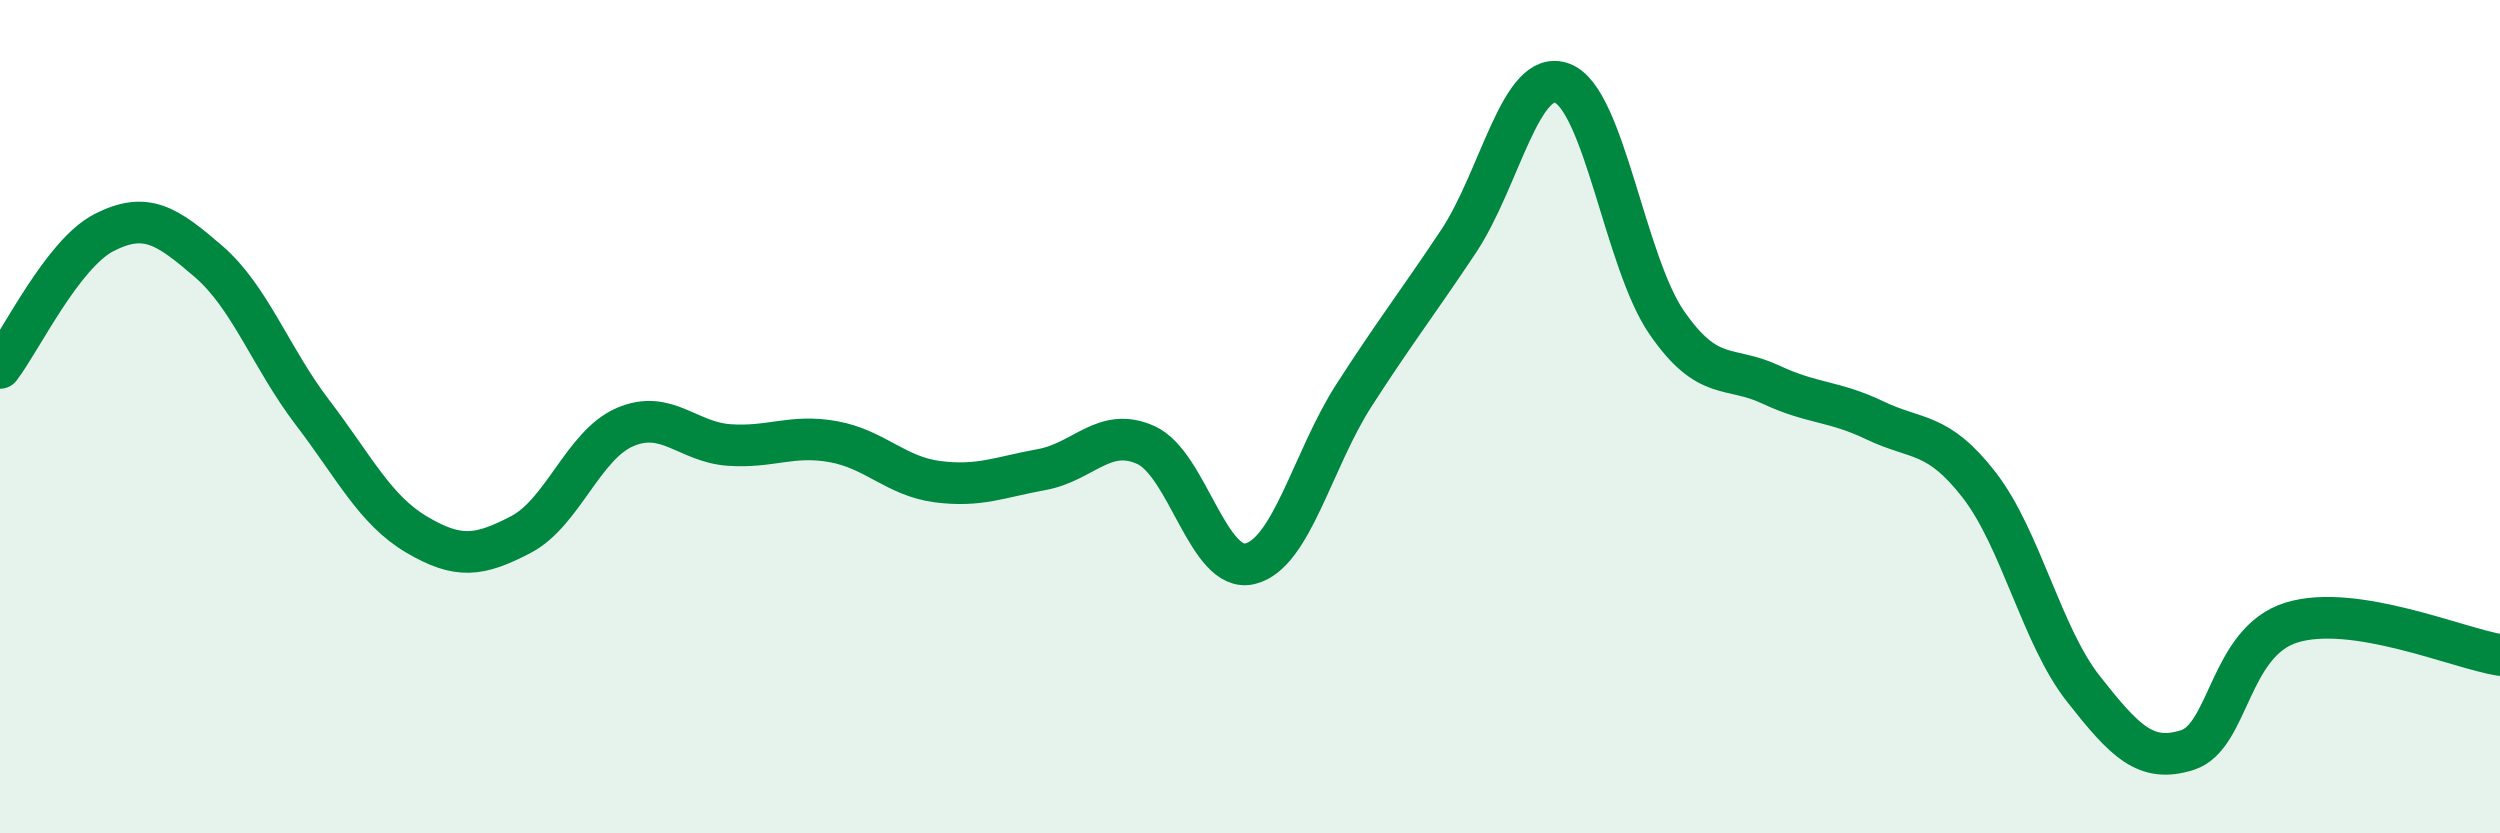
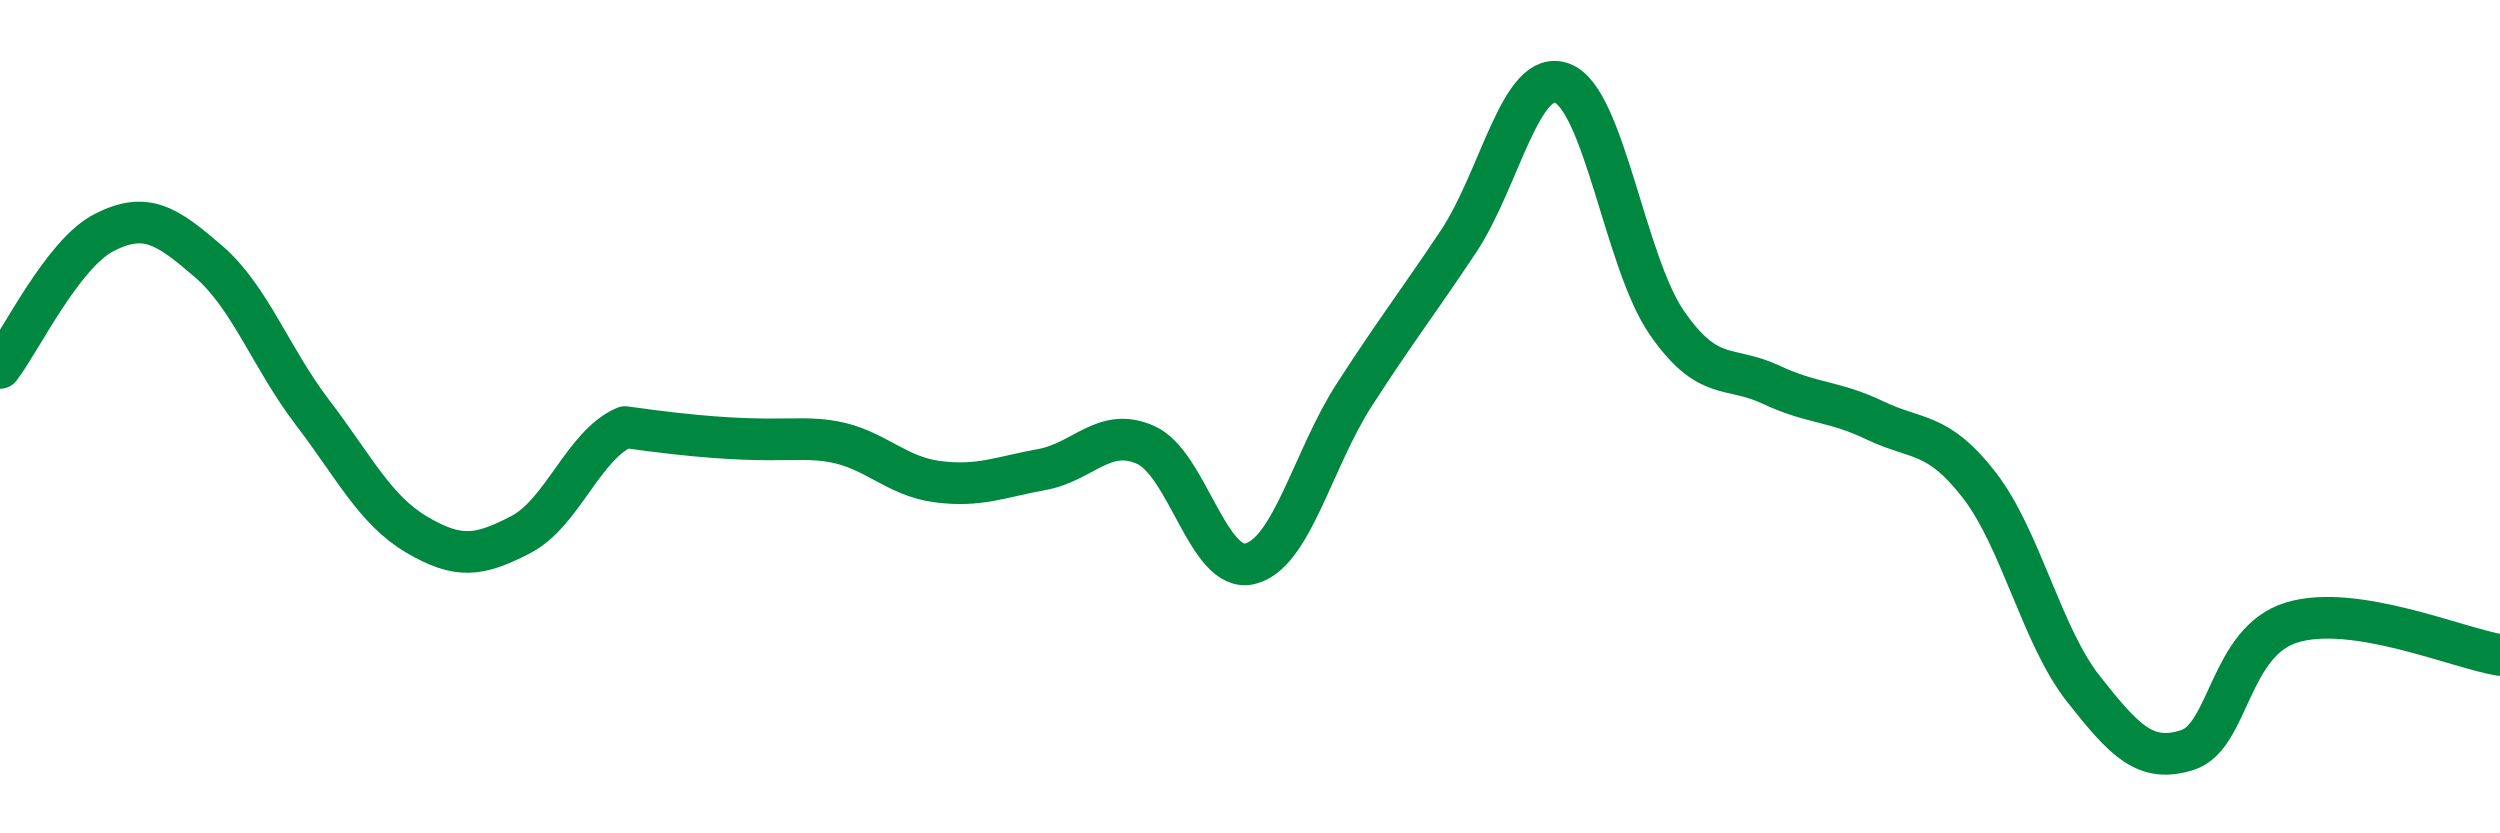
<svg xmlns="http://www.w3.org/2000/svg" width="60" height="20" viewBox="0 0 60 20">
-   <path d="M 0,8.83 C 0.5,8.18 1.5,6.09 2.5,5.58 C 3.5,5.07 4,5.41 5,6.27 C 6,7.13 6.5,8.59 7.5,9.9 C 8.5,11.21 9,12.24 10,12.83 C 11,13.42 11.5,13.35 12.5,12.83 C 13.5,12.31 14,10.68 15,10.25 C 16,9.82 16.5,10.61 17.5,10.68 C 18.5,10.75 19,10.42 20,10.6 C 21,10.78 21.5,11.43 22.5,11.56 C 23.5,11.69 24,11.45 25,11.27 C 26,11.09 26.5,10.23 27.5,10.68 C 28.5,11.13 29,13.77 30,13.53 C 31,13.29 31.5,11.03 32.5,9.48 C 33.5,7.93 34,7.3 35,5.8 C 36,4.3 36.5,1.61 37.5,2 C 38.5,2.39 39,6.29 40,7.74 C 41,9.19 41.5,8.76 42.5,9.23 C 43.5,9.7 44,9.61 45,10.09 C 46,10.57 46.5,10.35 47.5,11.64 C 48.5,12.93 49,15.26 50,16.53 C 51,17.8 51.5,18.32 52.5,18 C 53.5,17.68 53.5,15.4 55,14.94 C 56.5,14.48 59,15.56 60,15.72L60 20L0 20Z" fill="#008740" opacity="0.1" stroke-linecap="round" stroke-linejoin="round" />
-   <path d="M 0,8.83 C 0.5,8.18 1.5,6.09 2.5,5.58 C 3.5,5.07 4,5.41 5,6.27 C 6,7.13 6.5,8.59 7.5,9.9 C 8.5,11.21 9,12.24 10,12.83 C 11,13.42 11.5,13.35 12.5,12.83 C 13.5,12.31 14,10.68 15,10.25 C 16,9.82 16.5,10.61 17.5,10.68 C 18.5,10.75 19,10.42 20,10.6 C 21,10.78 21.5,11.43 22.5,11.56 C 23.5,11.69 24,11.45 25,11.27 C 26,11.09 26.5,10.23 27.5,10.68 C 28.5,11.13 29,13.77 30,13.53 C 31,13.29 31.5,11.03 32.5,9.48 C 33.5,7.93 34,7.3 35,5.8 C 36,4.3 36.5,1.61 37.5,2 C 38.5,2.39 39,6.29 40,7.74 C 41,9.19 41.5,8.76 42.5,9.23 C 43.5,9.7 44,9.61 45,10.09 C 46,10.57 46.5,10.35 47.5,11.64 C 48.5,12.93 49,15.26 50,16.53 C 51,17.8 51.5,18.32 52.5,18 C 53.5,17.68 53.5,15.4 55,14.94 C 56.5,14.48 59,15.56 60,15.72" stroke="#008740" stroke-width="1" fill="none" stroke-linecap="round" stroke-linejoin="round" />
+   <path d="M 0,8.83 C 0.5,8.18 1.5,6.09 2.5,5.58 C 3.5,5.07 4,5.41 5,6.27 C 6,7.13 6.5,8.59 7.5,9.9 C 8.5,11.21 9,12.24 10,12.83 C 11,13.42 11.5,13.35 12.5,12.83 C 13.5,12.31 14,10.68 15,10.25 C 18.5,10.75 19,10.42 20,10.6 C 21,10.78 21.5,11.43 22.5,11.56 C 23.5,11.69 24,11.45 25,11.27 C 26,11.09 26.5,10.23 27.5,10.68 C 28.5,11.13 29,13.77 30,13.53 C 31,13.29 31.5,11.03 32.5,9.48 C 33.5,7.93 34,7.3 35,5.8 C 36,4.3 36.5,1.61 37.5,2 C 38.5,2.39 39,6.29 40,7.74 C 41,9.19 41.5,8.76 42.5,9.23 C 43.5,9.7 44,9.61 45,10.09 C 46,10.57 46.5,10.35 47.5,11.64 C 48.5,12.93 49,15.26 50,16.53 C 51,17.8 51.5,18.32 52.5,18 C 53.5,17.68 53.5,15.4 55,14.94 C 56.5,14.48 59,15.56 60,15.72" stroke="#008740" stroke-width="1" fill="none" stroke-linecap="round" stroke-linejoin="round" />
</svg>